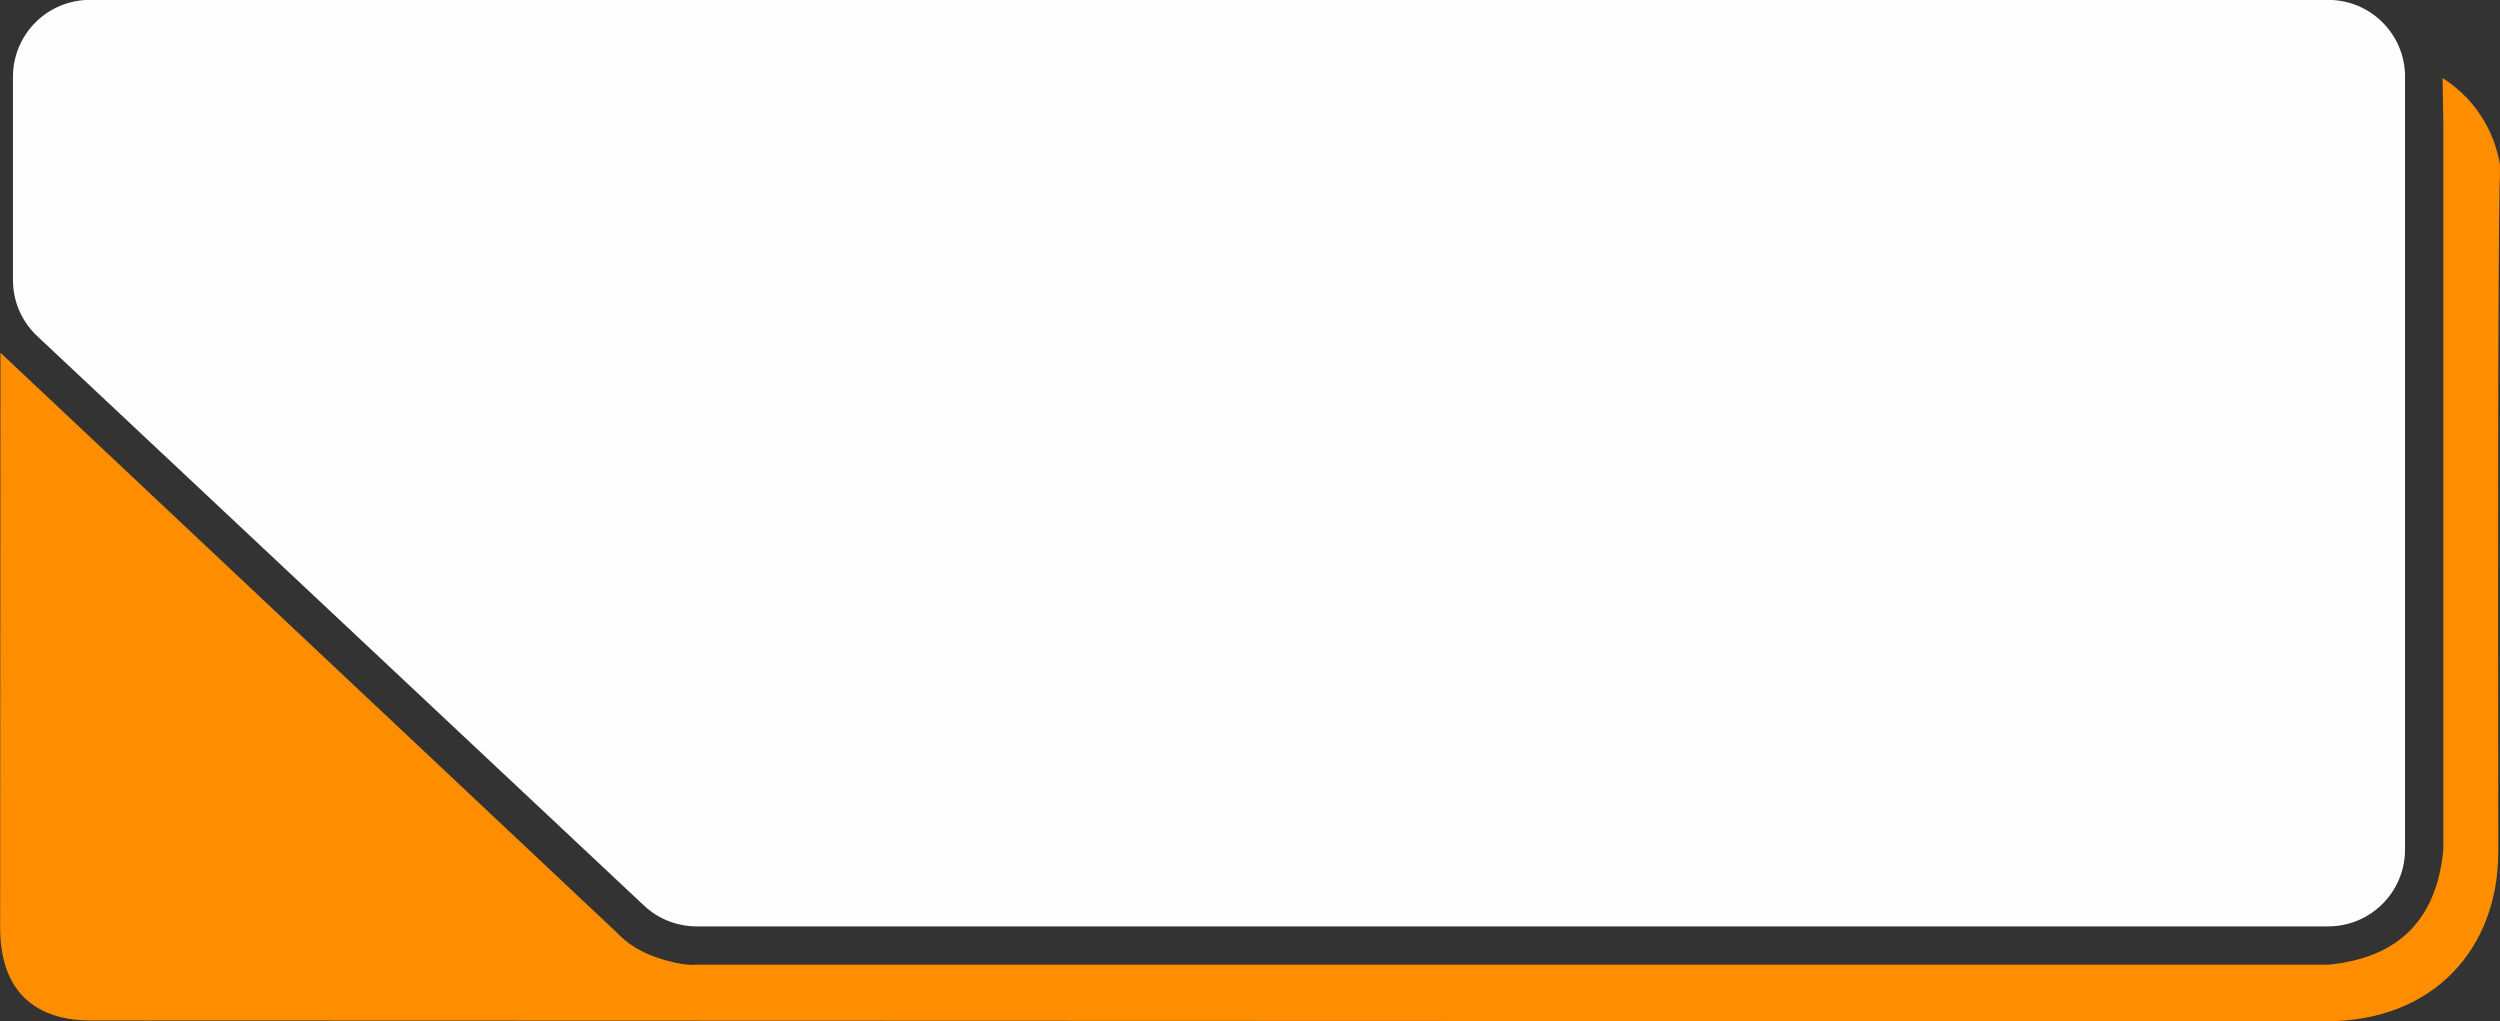
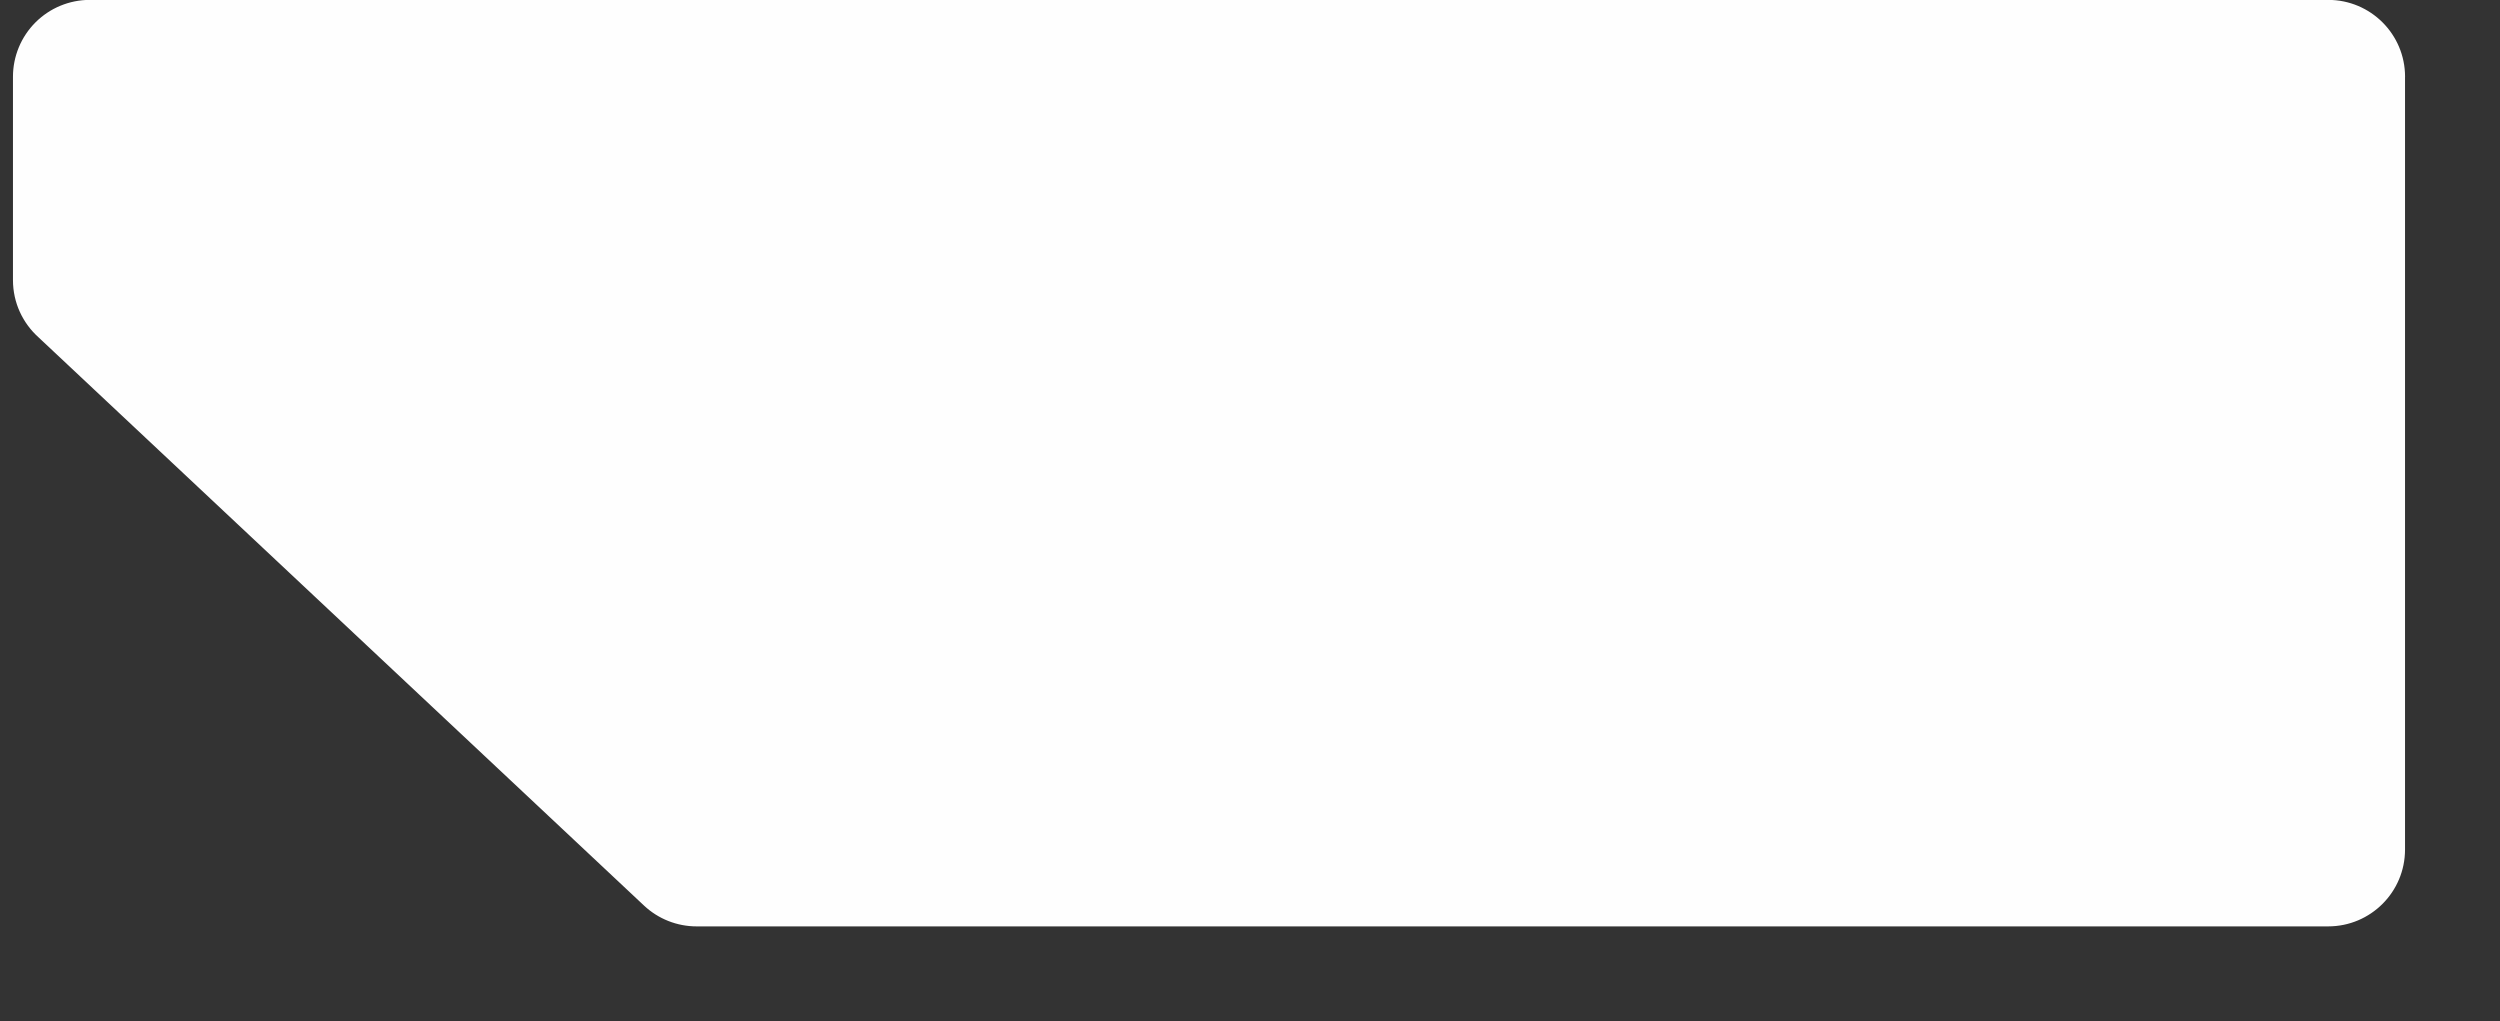
<svg xmlns="http://www.w3.org/2000/svg" height="387.2" preserveAspectRatio="xMidYMid meet" version="1.0" viewBox="499.9 381.7 947.8 387.2" width="947.8" zoomAndPan="magnify">
  <rect x="499.9" y="381.7" width="947.8" height="387.2" fill="#333333" stroke="none" />
  <g>
    <g fill="#fe8e00" id="change1_1">
-       <path d="M1425.932,411.331L1425.932,411.336L1425.932,411.341L1425.932,411.345L1425.932,411.35L1426.213,428.425L1426.213,703.784C1423.722,730.383,1409.168,744.933,1382.554,747.433L763.992,747.431C763.702,747.475,763.239,747.511,762.609,747.511C761.178,747.511,758.884,747.328,755.782,746.653C745.885,744.5,738.738,740.516,734.125,735.615L500.075,515.427L499.956,733.352C499.941,761.114,517.339,768.585,534.03,768.585C534.037,768.585,534.044,768.585,534.052,768.585L1381.667,768.89C1422.319,768.905,1447.11,741.615,1447.055,704.327C1446.688,454.995,1447.663,448.76,1447.663,448.76L1447.647,448.765L1447.693,444.232C1446.591,437.526,1444.191,431.323,1440.488,425.624C1438.539,422.624,1436.253,419.796,1433.527,417.249C1430.508,414.427,1427.947,412.492,1425.947,411.331L1425.932,411.336L1425.932,411.331L1425.932,411.336L1425.932,411.331 Z" />
-     </g>
+       </g>
    <g fill="#fefefe" id="change2_1">
      <path d="M533.942,381.659C526.217,381.659,518.809,384.727,513.347,390.189C507.885,395.651,504.816,403.059,504.816,410.784L504.816,487.896C504.816,496.512,508.558,504.255,514.505,509.588L514.499,509.588L631.528,619.415L744.061,725.024C749.461,730.091,756.587,732.911,763.992,732.911Q1073.273,732.91,1382.554,732.91L1382.568,732.91C1398.654,732.91,1411.694,719.87,1411.694,703.784L1411.693,410.786L1411.708,410.786C1411.708,394.701,1398.668,381.661,1382.583,381.661L1050.432,381.66L533.942,381.659 Z" />
    </g>
  </g>
</svg>